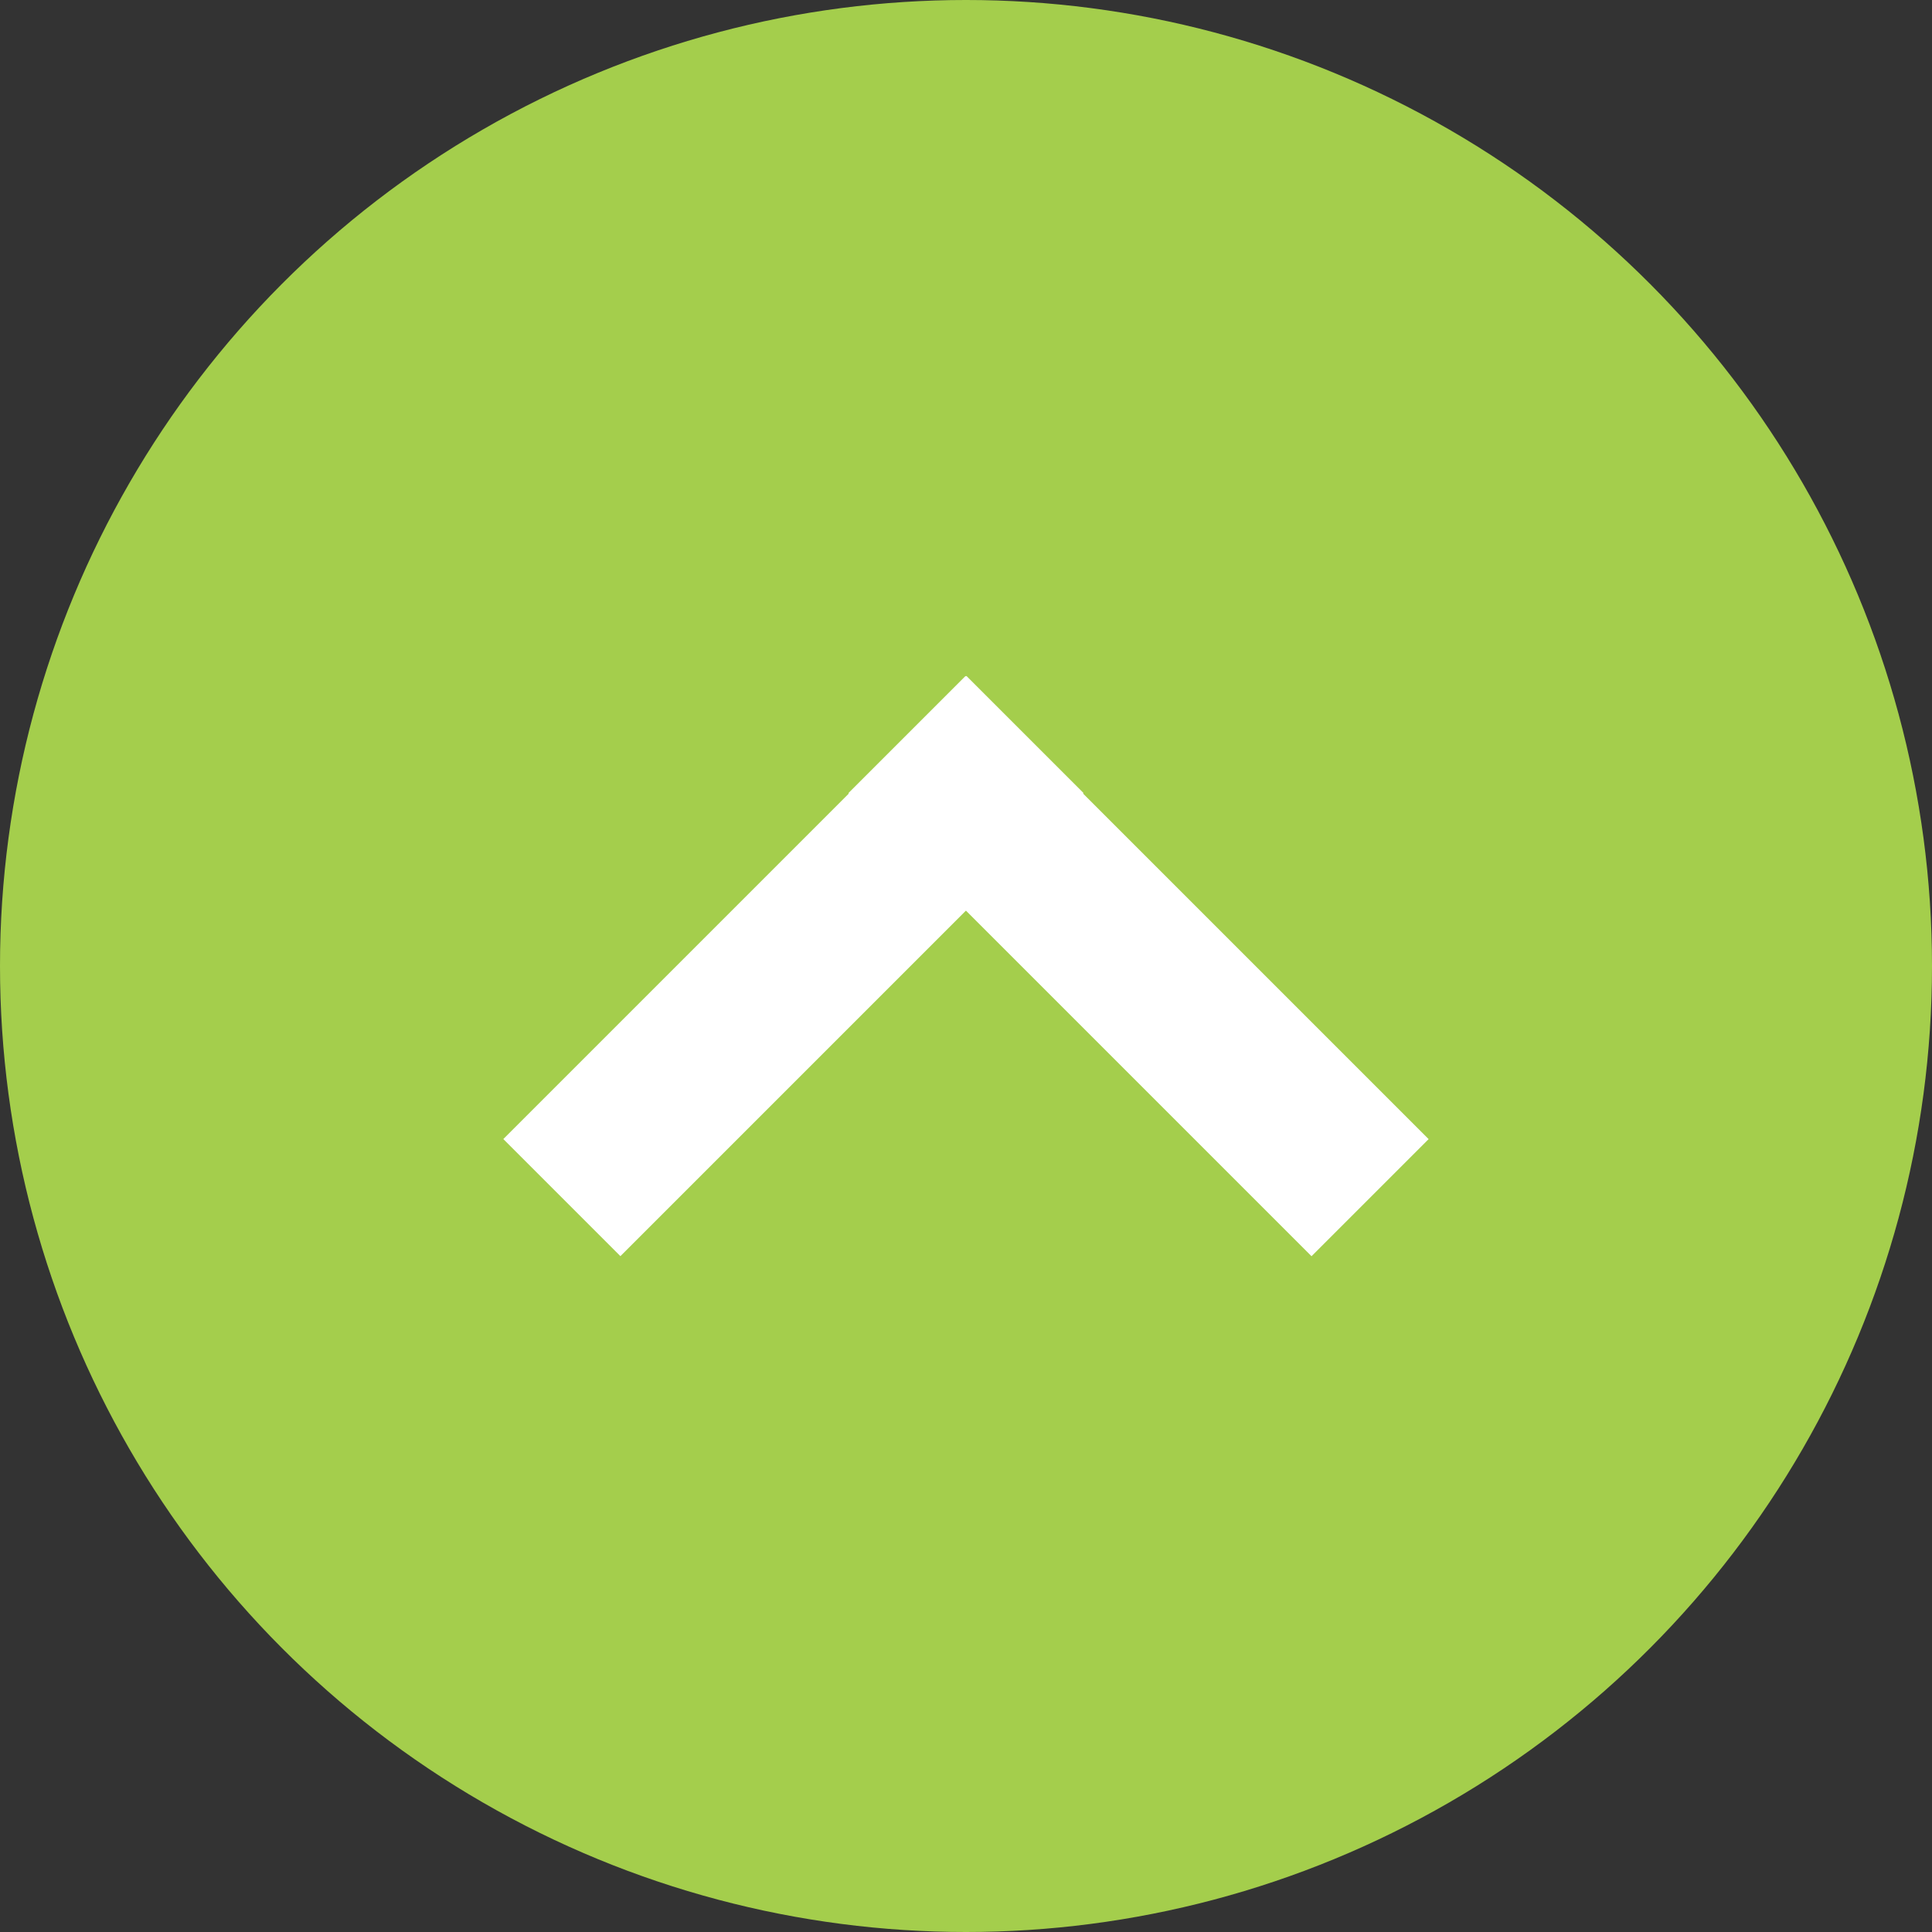
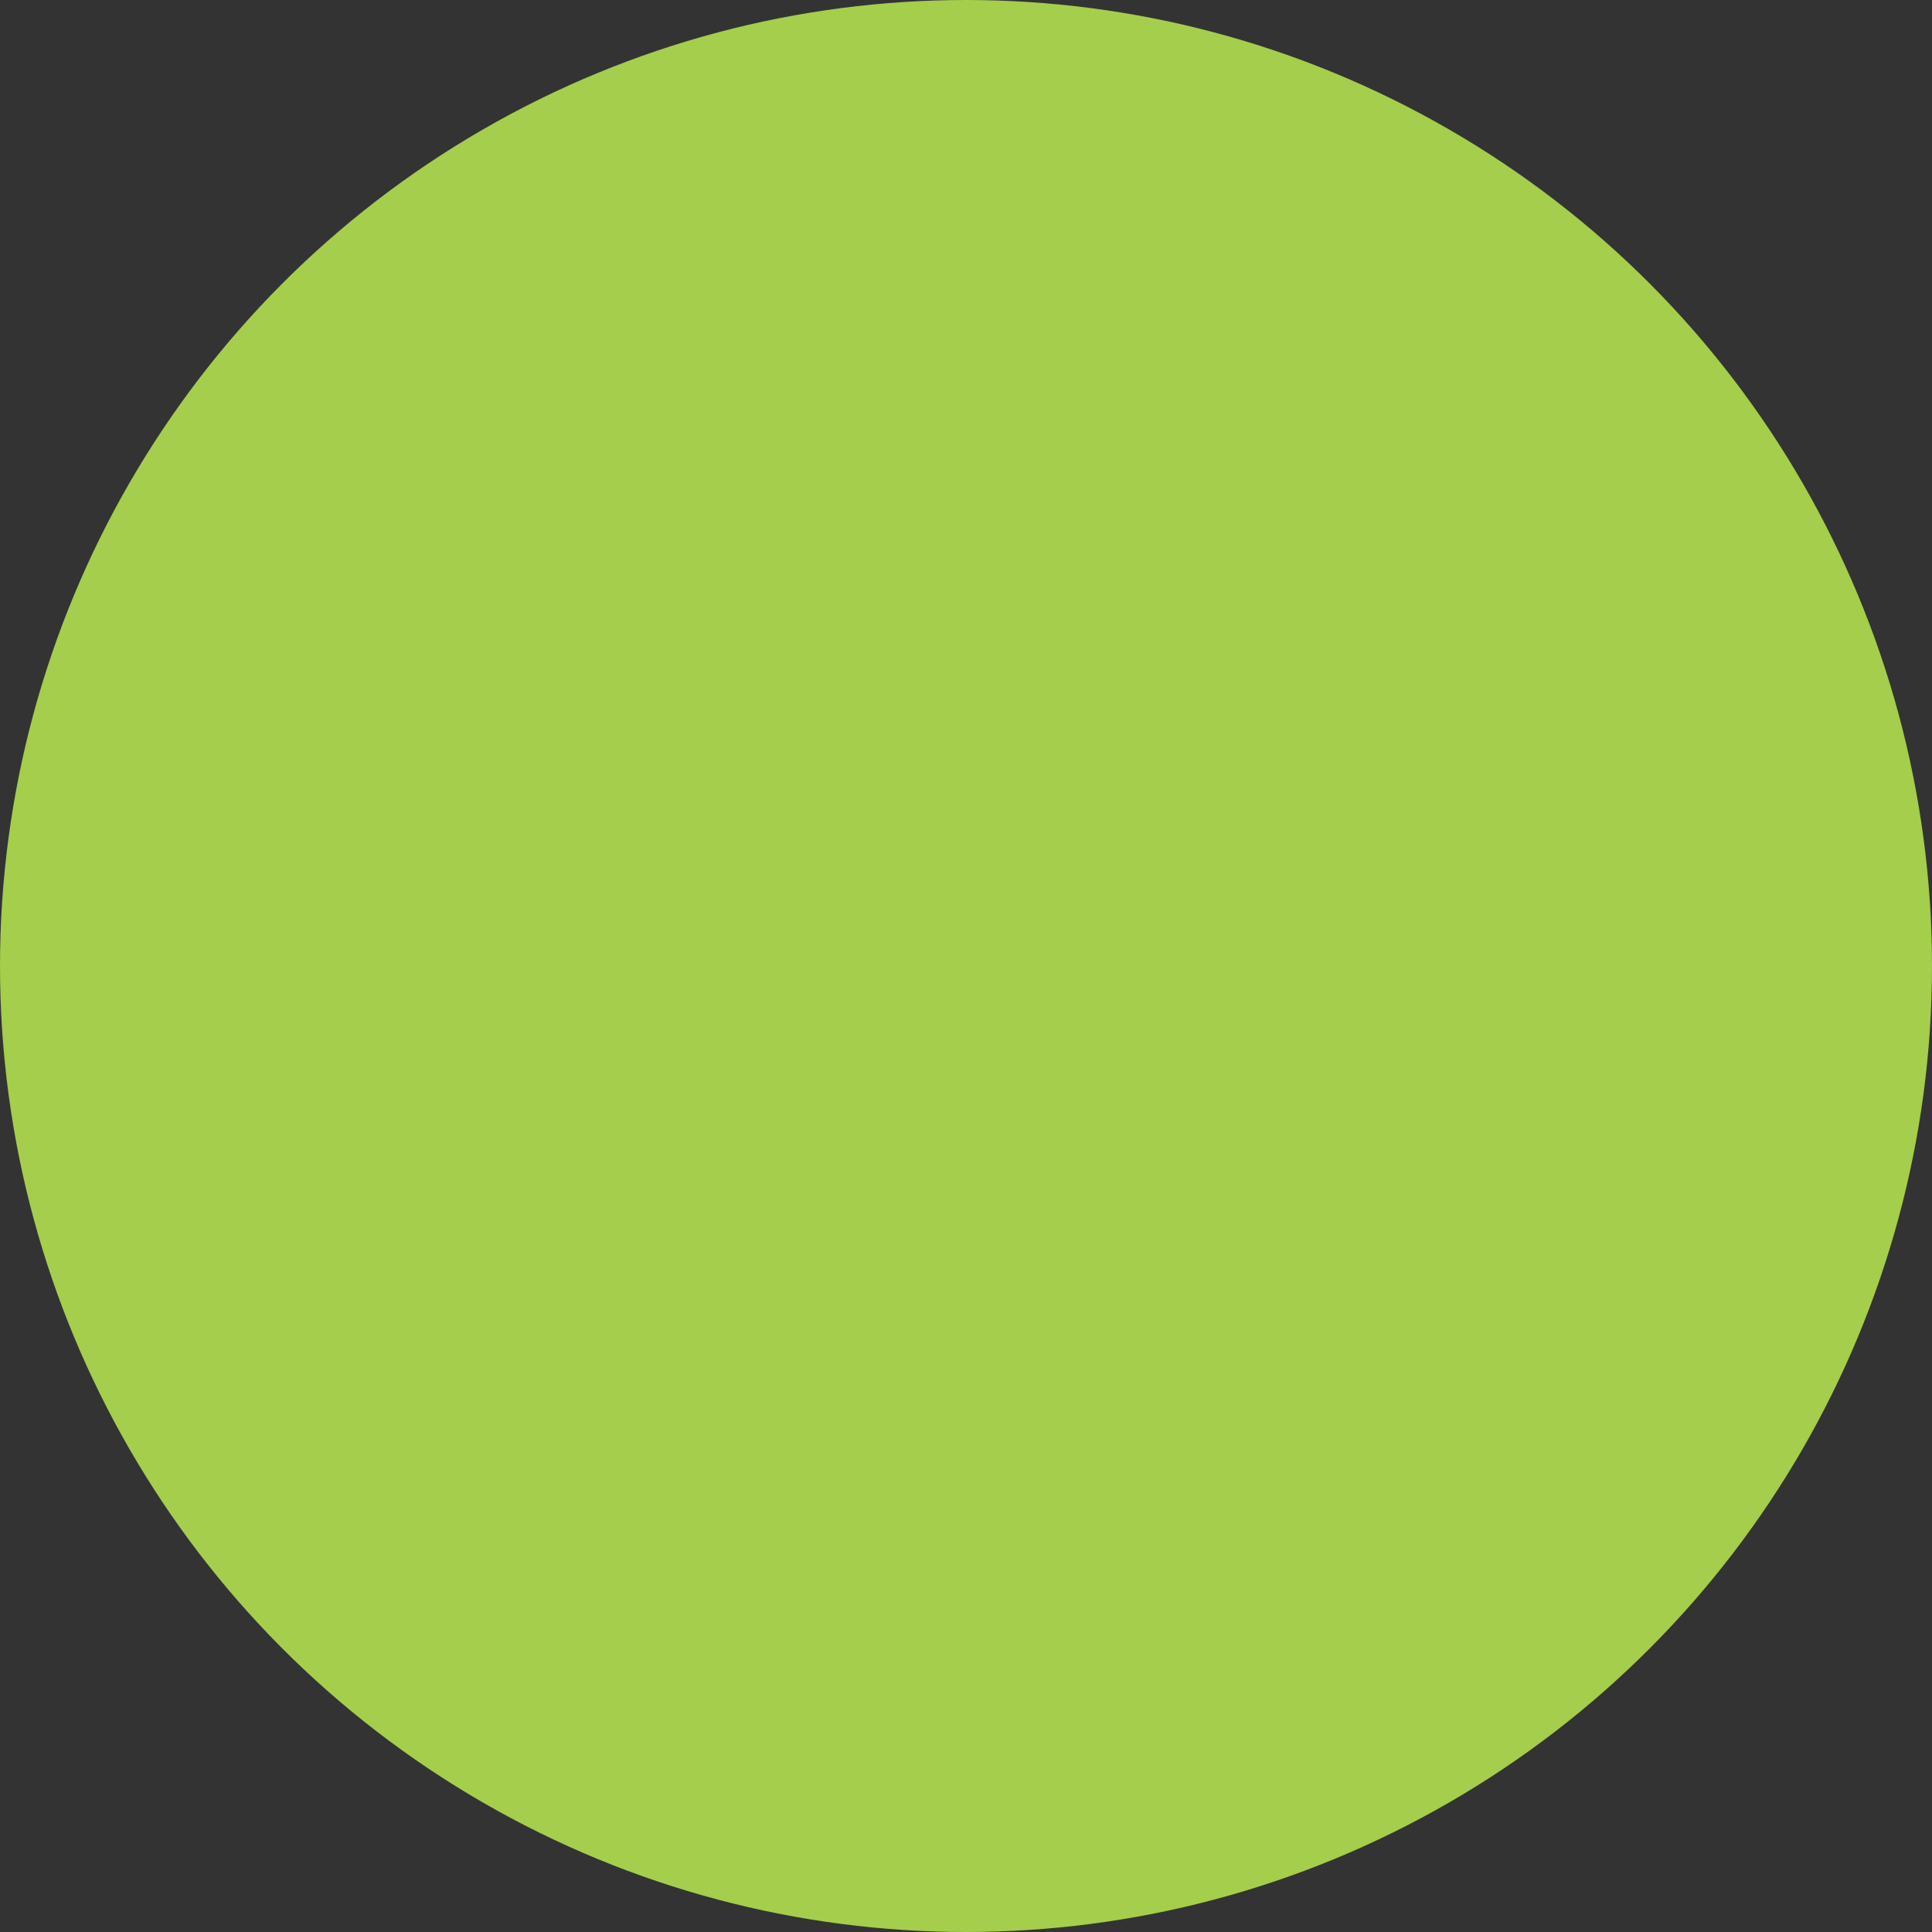
<svg xmlns="http://www.w3.org/2000/svg" width="70" height="70" viewBox="0 0 70 70">
  <rect x="0" y="0" width="70" height="70" fill="#333333" stroke="none" />
  <defs>
    <style>
      .cls-1 {
        fill: #a4ce4c;
      }

      .cls-2 {
        fill: #fff;
      }
    </style>
  </defs>
  <title>pagetop</title>
  <g id="レイヤー_2" data-name="レイヤー 2">
    <g id="レイヤー_1-2" data-name="レイヤー 1">
      <circle class="cls-1" cx="35" cy="35" r="35" />
      <g>
-         <rect class="cls-2" x="38.25" y="23.14" width="6" height="23.73" transform="translate(-12.67 39.42) rotate(-45)" />
-         <rect class="cls-2" x="25.75" y="23.14" width="6" height="23.73" transform="translate(33.17 -10.08) rotate(45)" />
-       </g>
+         </g>
    </g>
  </g>
</svg>